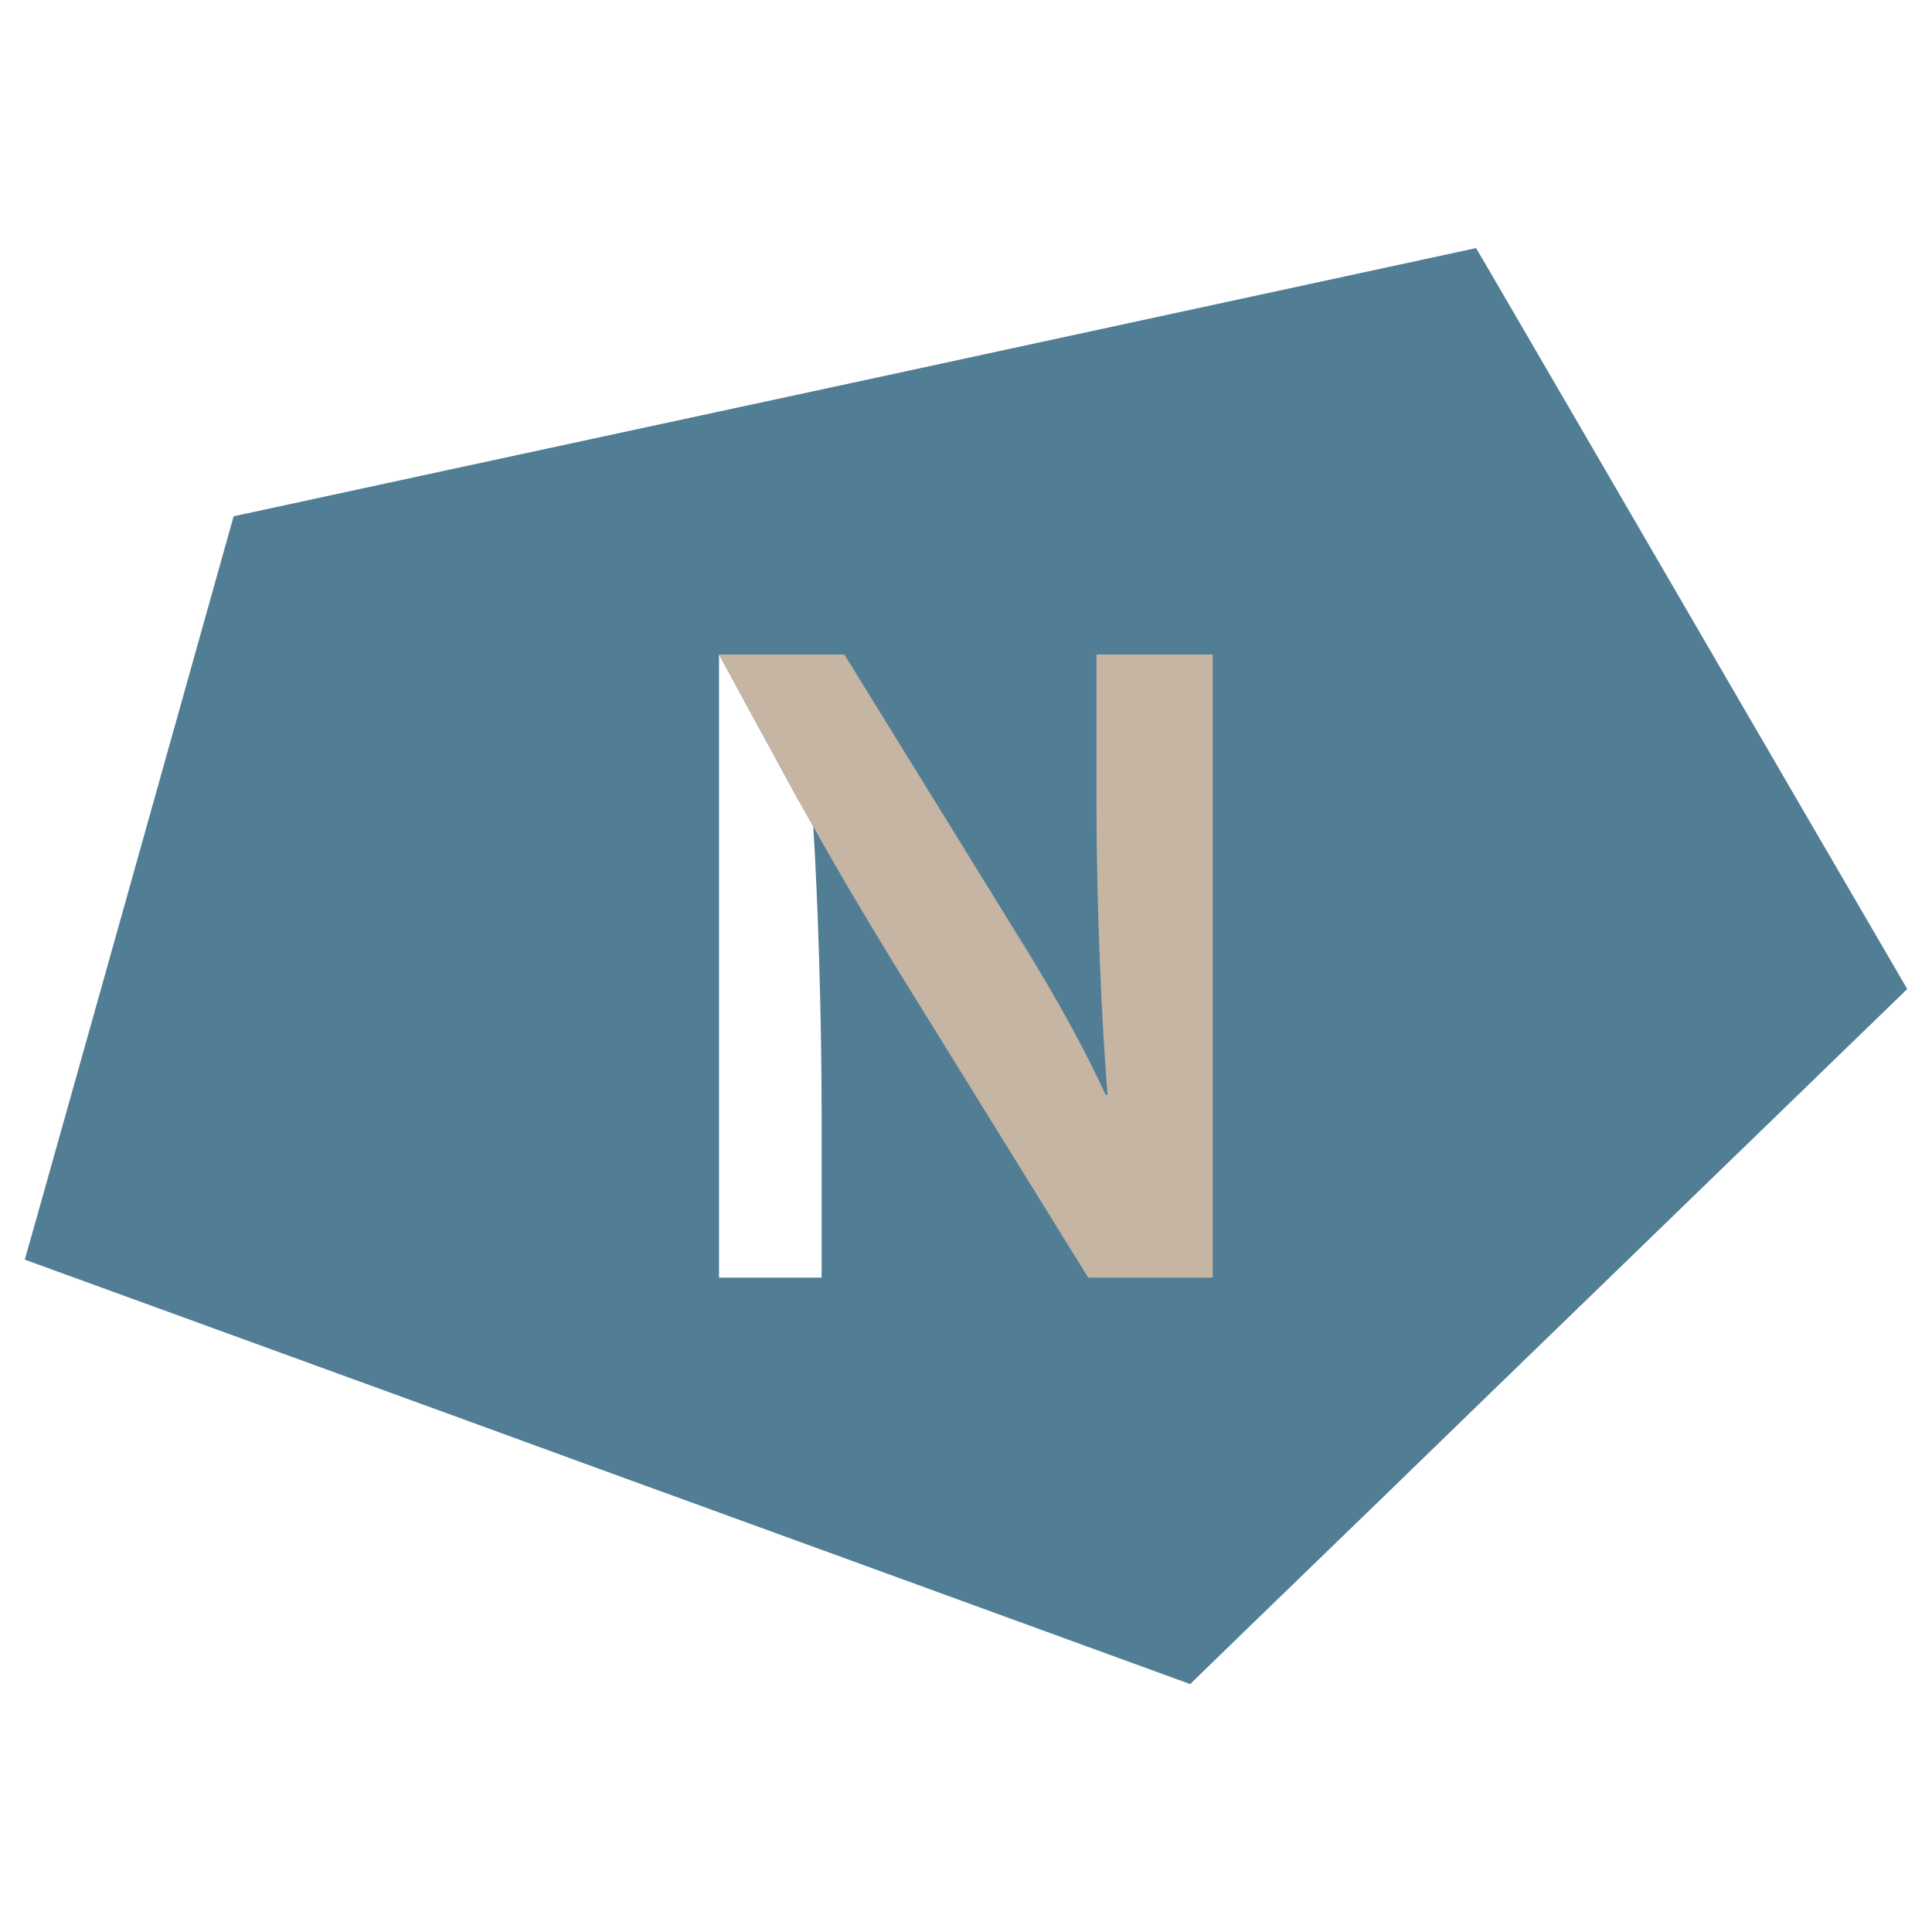
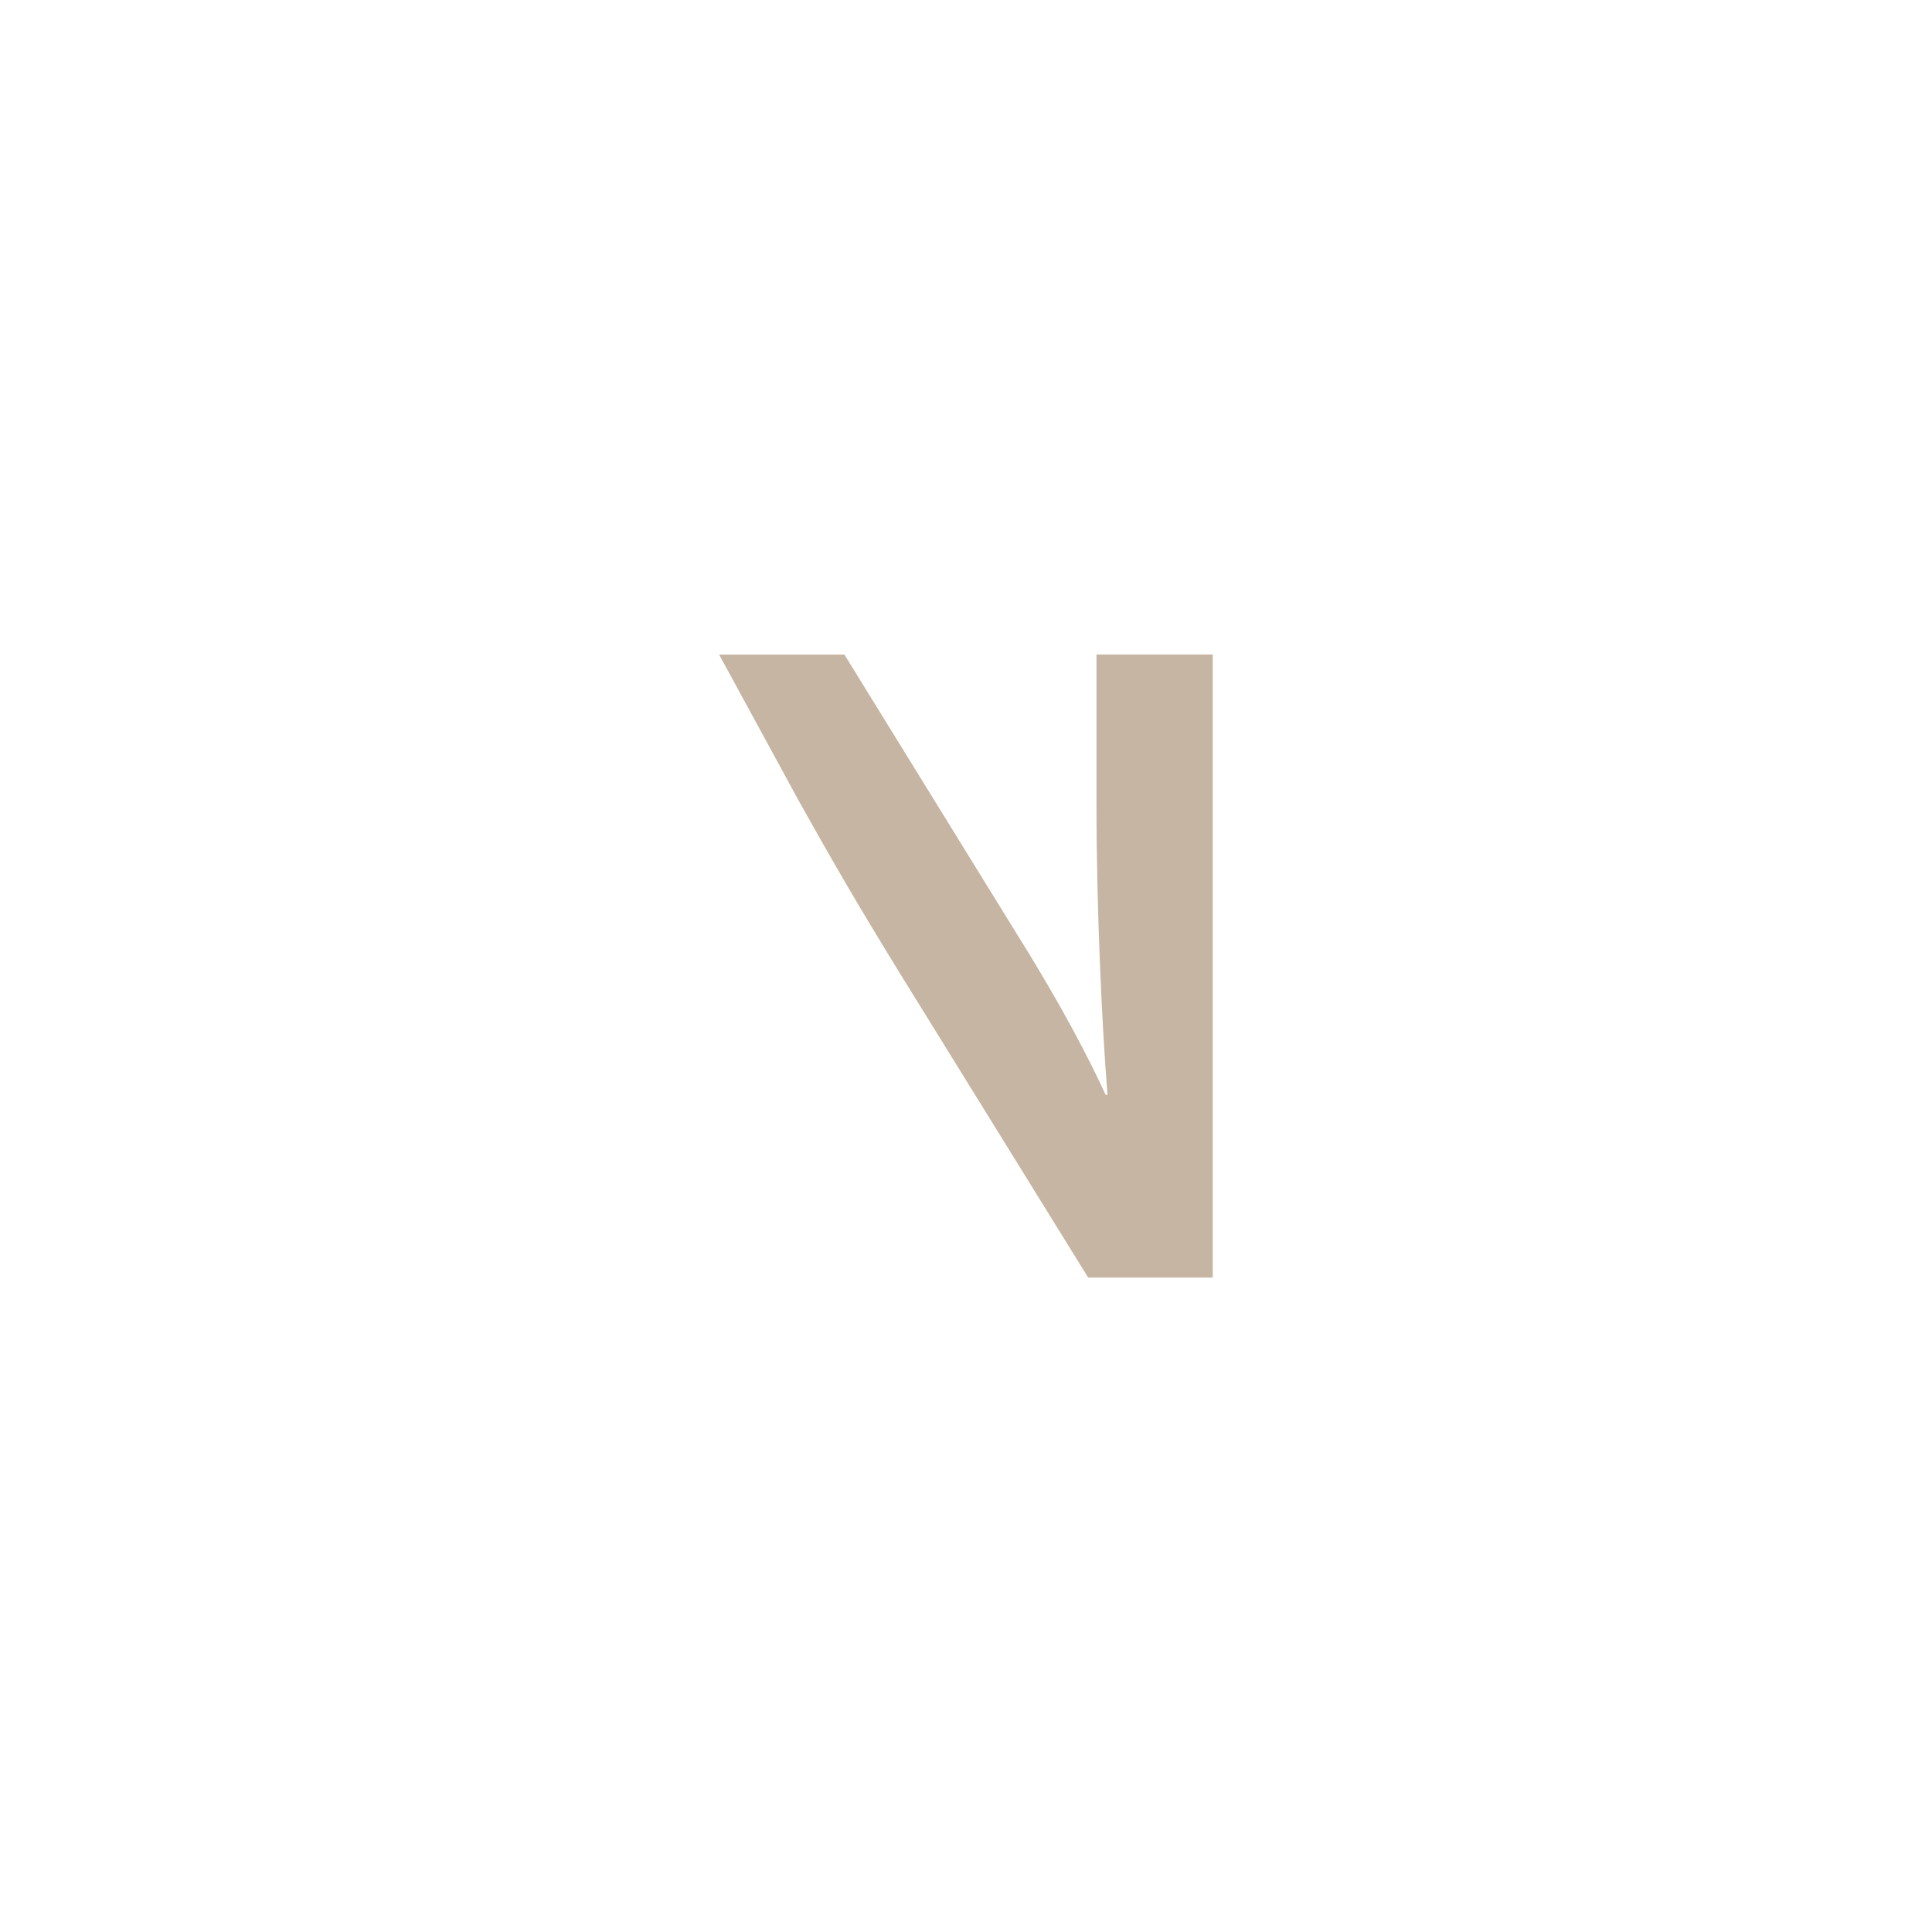
<svg xmlns="http://www.w3.org/2000/svg" version="1.1" width="512" height="512">
  <svg id="SvgjsSvg1005" data-name="Laag 1" viewBox="0 0 512 512">
    <defs>
      <style>
      .cls-1 {
        fill: none;
      }

      .cls-2 {
        fill: #c6b5a2;
      }

      .cls-3 {
        fill: #517e95;
      }

      .cls-4 {
        fill: #fff;
      }

      .cls-5 {
        fill: url(#Naamloos_verloop_2);
      }

      .cls-6 {
        clip-path: url(#clippath);
      }
    </style>
      <clipPath id="SvgjsClipPath1004">
-         <path class="cls-1" d="M190.55,207.47l26.32,42.54c-.43-11.95-.92-22.98-1.42-31.02-1.21-2.13-2.42-4.34-3.7-6.62l-21.2-38.92v34.01Z" />
-       </clipPath>
+         </clipPath>
      <linearGradient id="SvgjsLinearGradient1003" data-name="Naamloos verloop 2" x1="-182.47" y1="274.97" x2="-175.36" y2="274.97" gradientTransform="translate(612.29 -426.17) scale(2.32)" gradientUnits="userSpaceOnUse">
        <stop offset="0" stop-color="#fff" />
        <stop offset=".17" stop-color="#fafafa" />
        <stop offset=".36" stop-color="#eee" />
        <stop offset=".54" stop-color="#d9d9d8" />
        <stop offset=".73" stop-color="#bbb" />
        <stop offset=".93" stop-color="#969695" />
        <stop offset="1" stop-color="#868685" />
      </linearGradient>
    </defs>
-     <polygon class="cls-3" points="504.65 260.75 477.97 214.94 420.56 116.19 420.56 116.19 393.81 70.23 391.17 65.75 310.78 83.11 226.19 101.39 182.58 110.78 118.55 124.58 61.92 136.82 39.86 215.43 27.84 258.26 10.13 321.23 6.57 333.82 118.19 374.44 160.67 389.95 224.41 413.14 315.41 446.3 330.13 432 368.12 395.22 397.08 367.11 458.97 307.14 505.43 262.11 504.65 260.75" />
-     <path class="cls-4" d="M211.75,212.38l-21.2-38.92v165.13h27.18v-45.03c0-25.04-1.07-56.99-2.21-74.56-1.21-2.13-2.42-4.34-3.7-6.62" />
+     <path class="cls-4" d="M211.75,212.38l-21.2-38.92v165.13h27.18v-45.03" />
    <path class="cls-2" d="M190.55,173.46h33.22l45.75,74.13c11.95,19.07,19.35,33.51,23.48,42.54h.5c-1.49-18.36-2.92-49.45-2.92-76.55v-40.13h30.81v165.13h-33.01l-49.66-80.25c-11.74-19.07-18.36-30.59-26.96-45.96,0,0-21.2-38.92-21.2-38.92Z" />
    <g class="cls-6">
      <rect class="cls-5" x="173.73" y="171.9" width="60.12" height="79.75" transform="translate(-77.12 125.35) rotate(-29)" />
    </g>
  </svg>
  <style>@media (prefers-color-scheme: light) { :root { filter: none; } }
@media (prefers-color-scheme: dark) { :root { filter: none; } }
</style>
</svg>